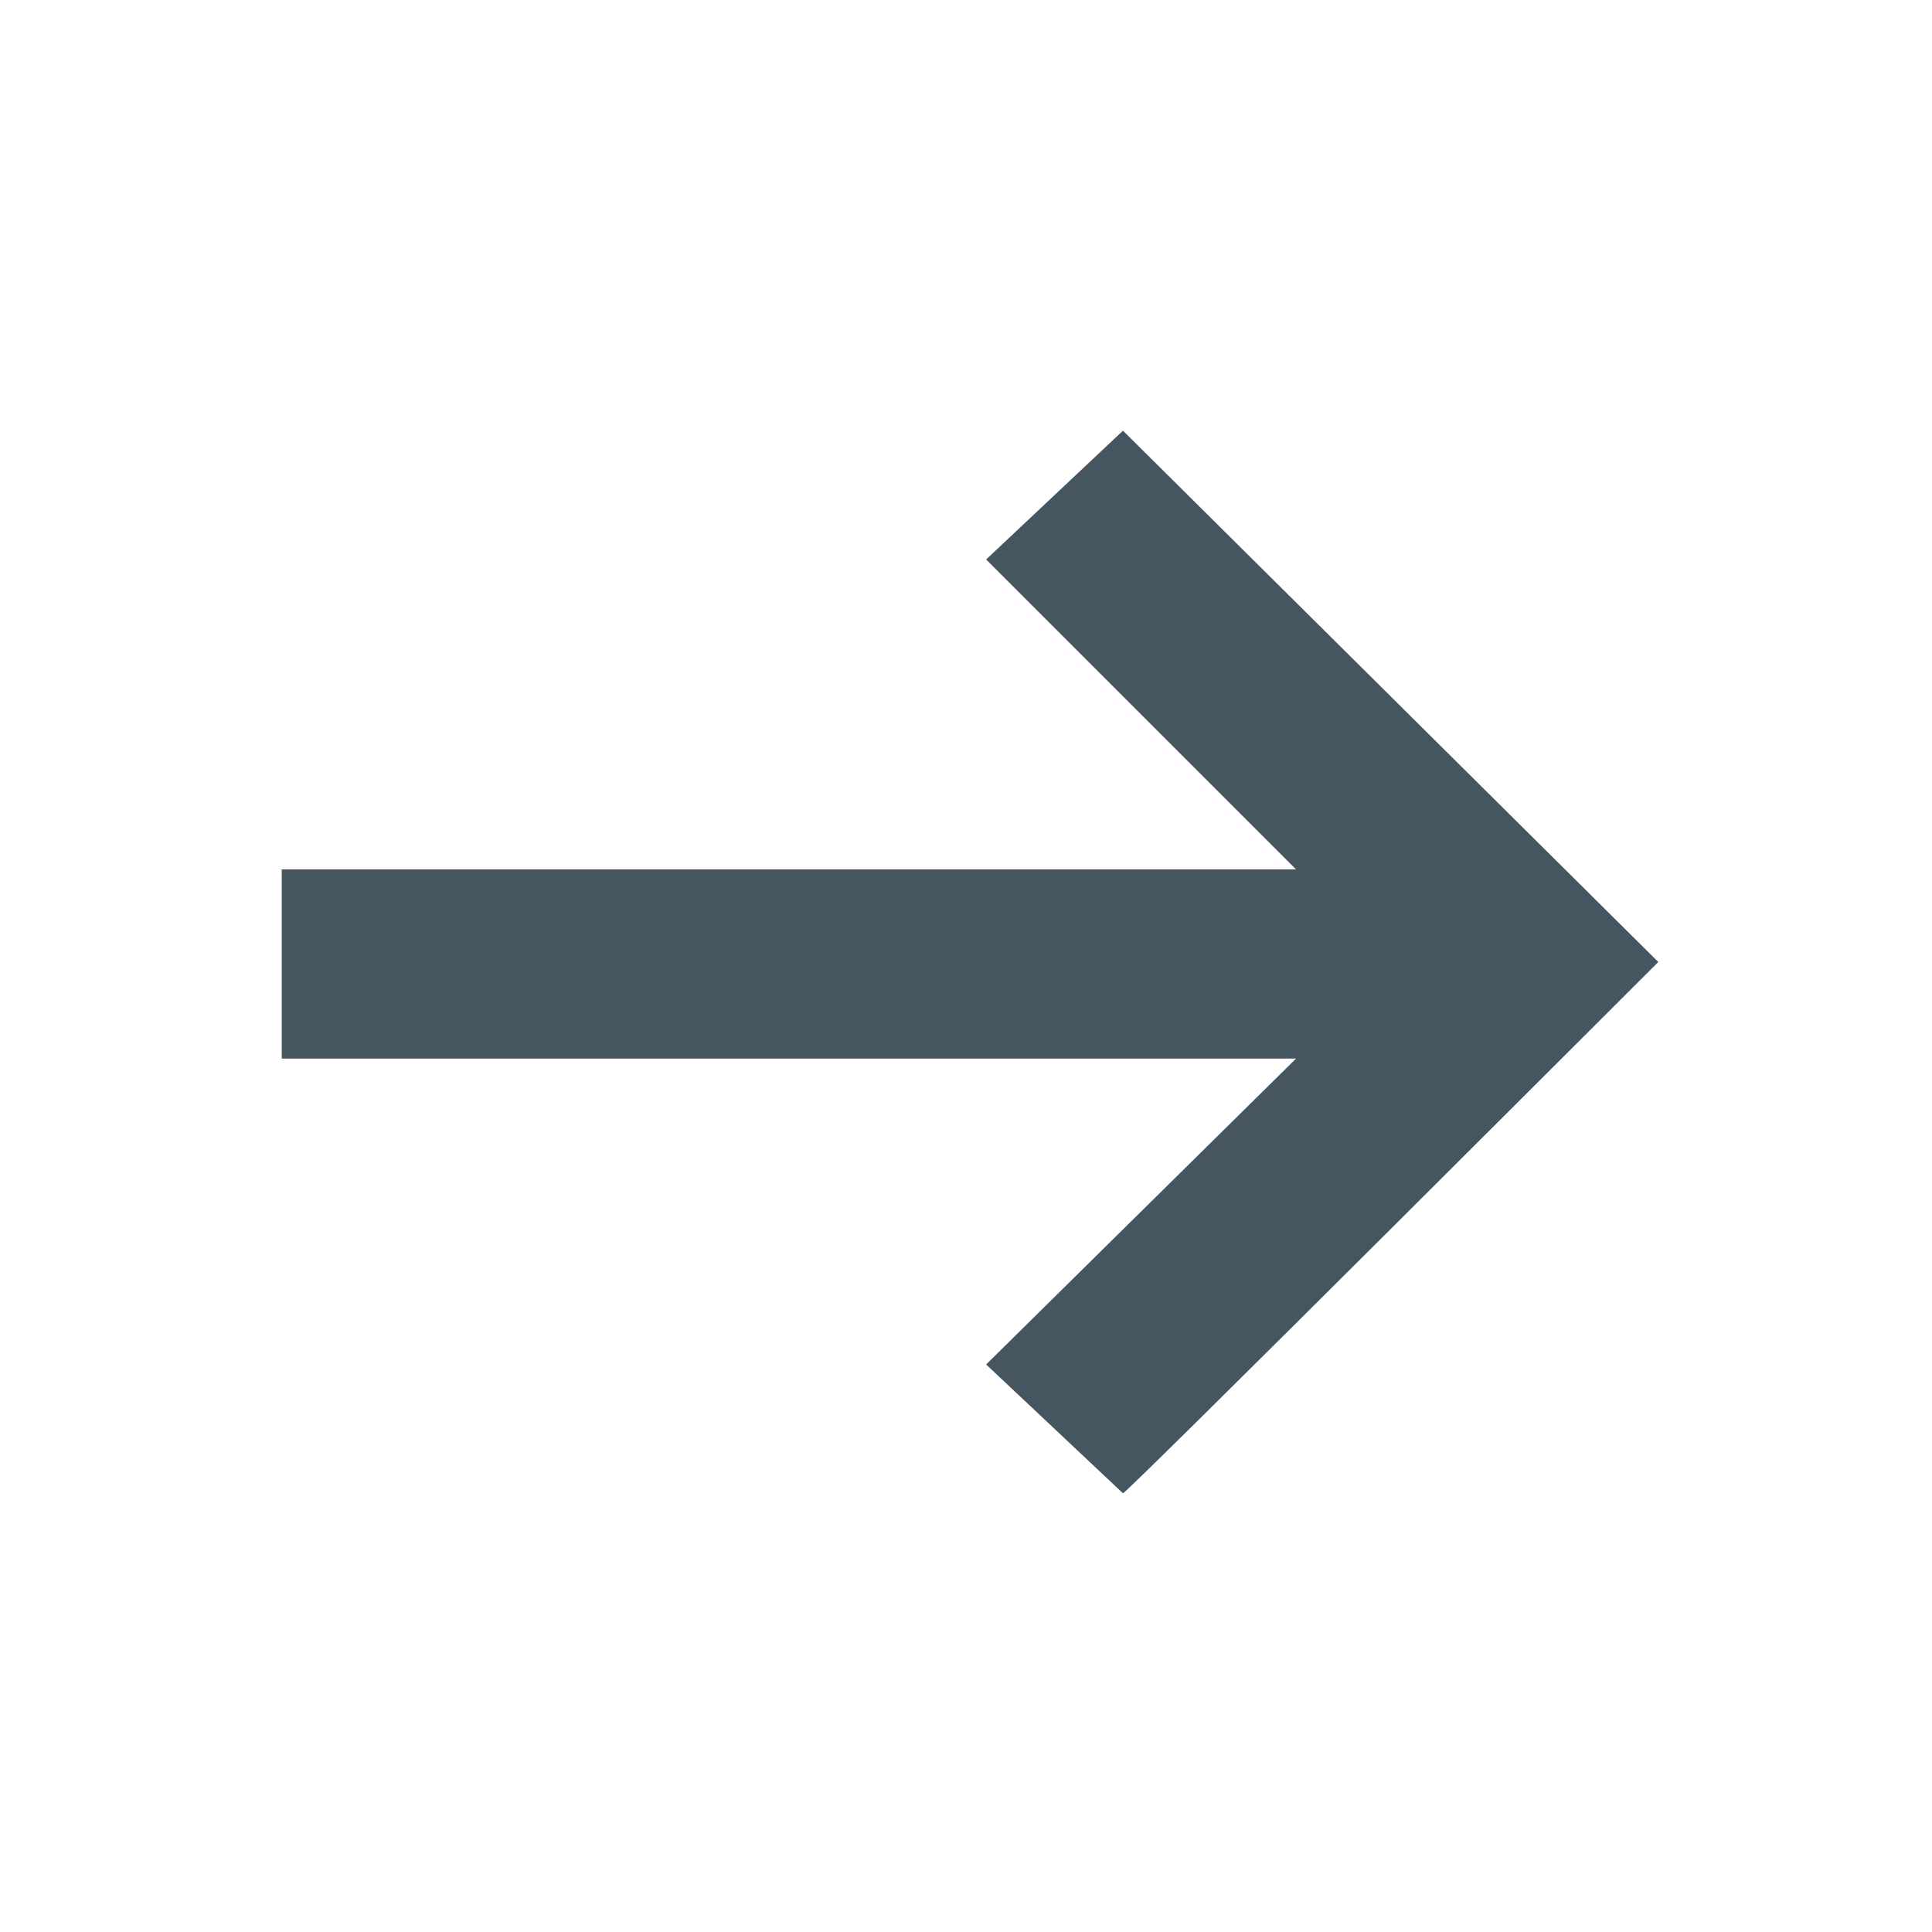
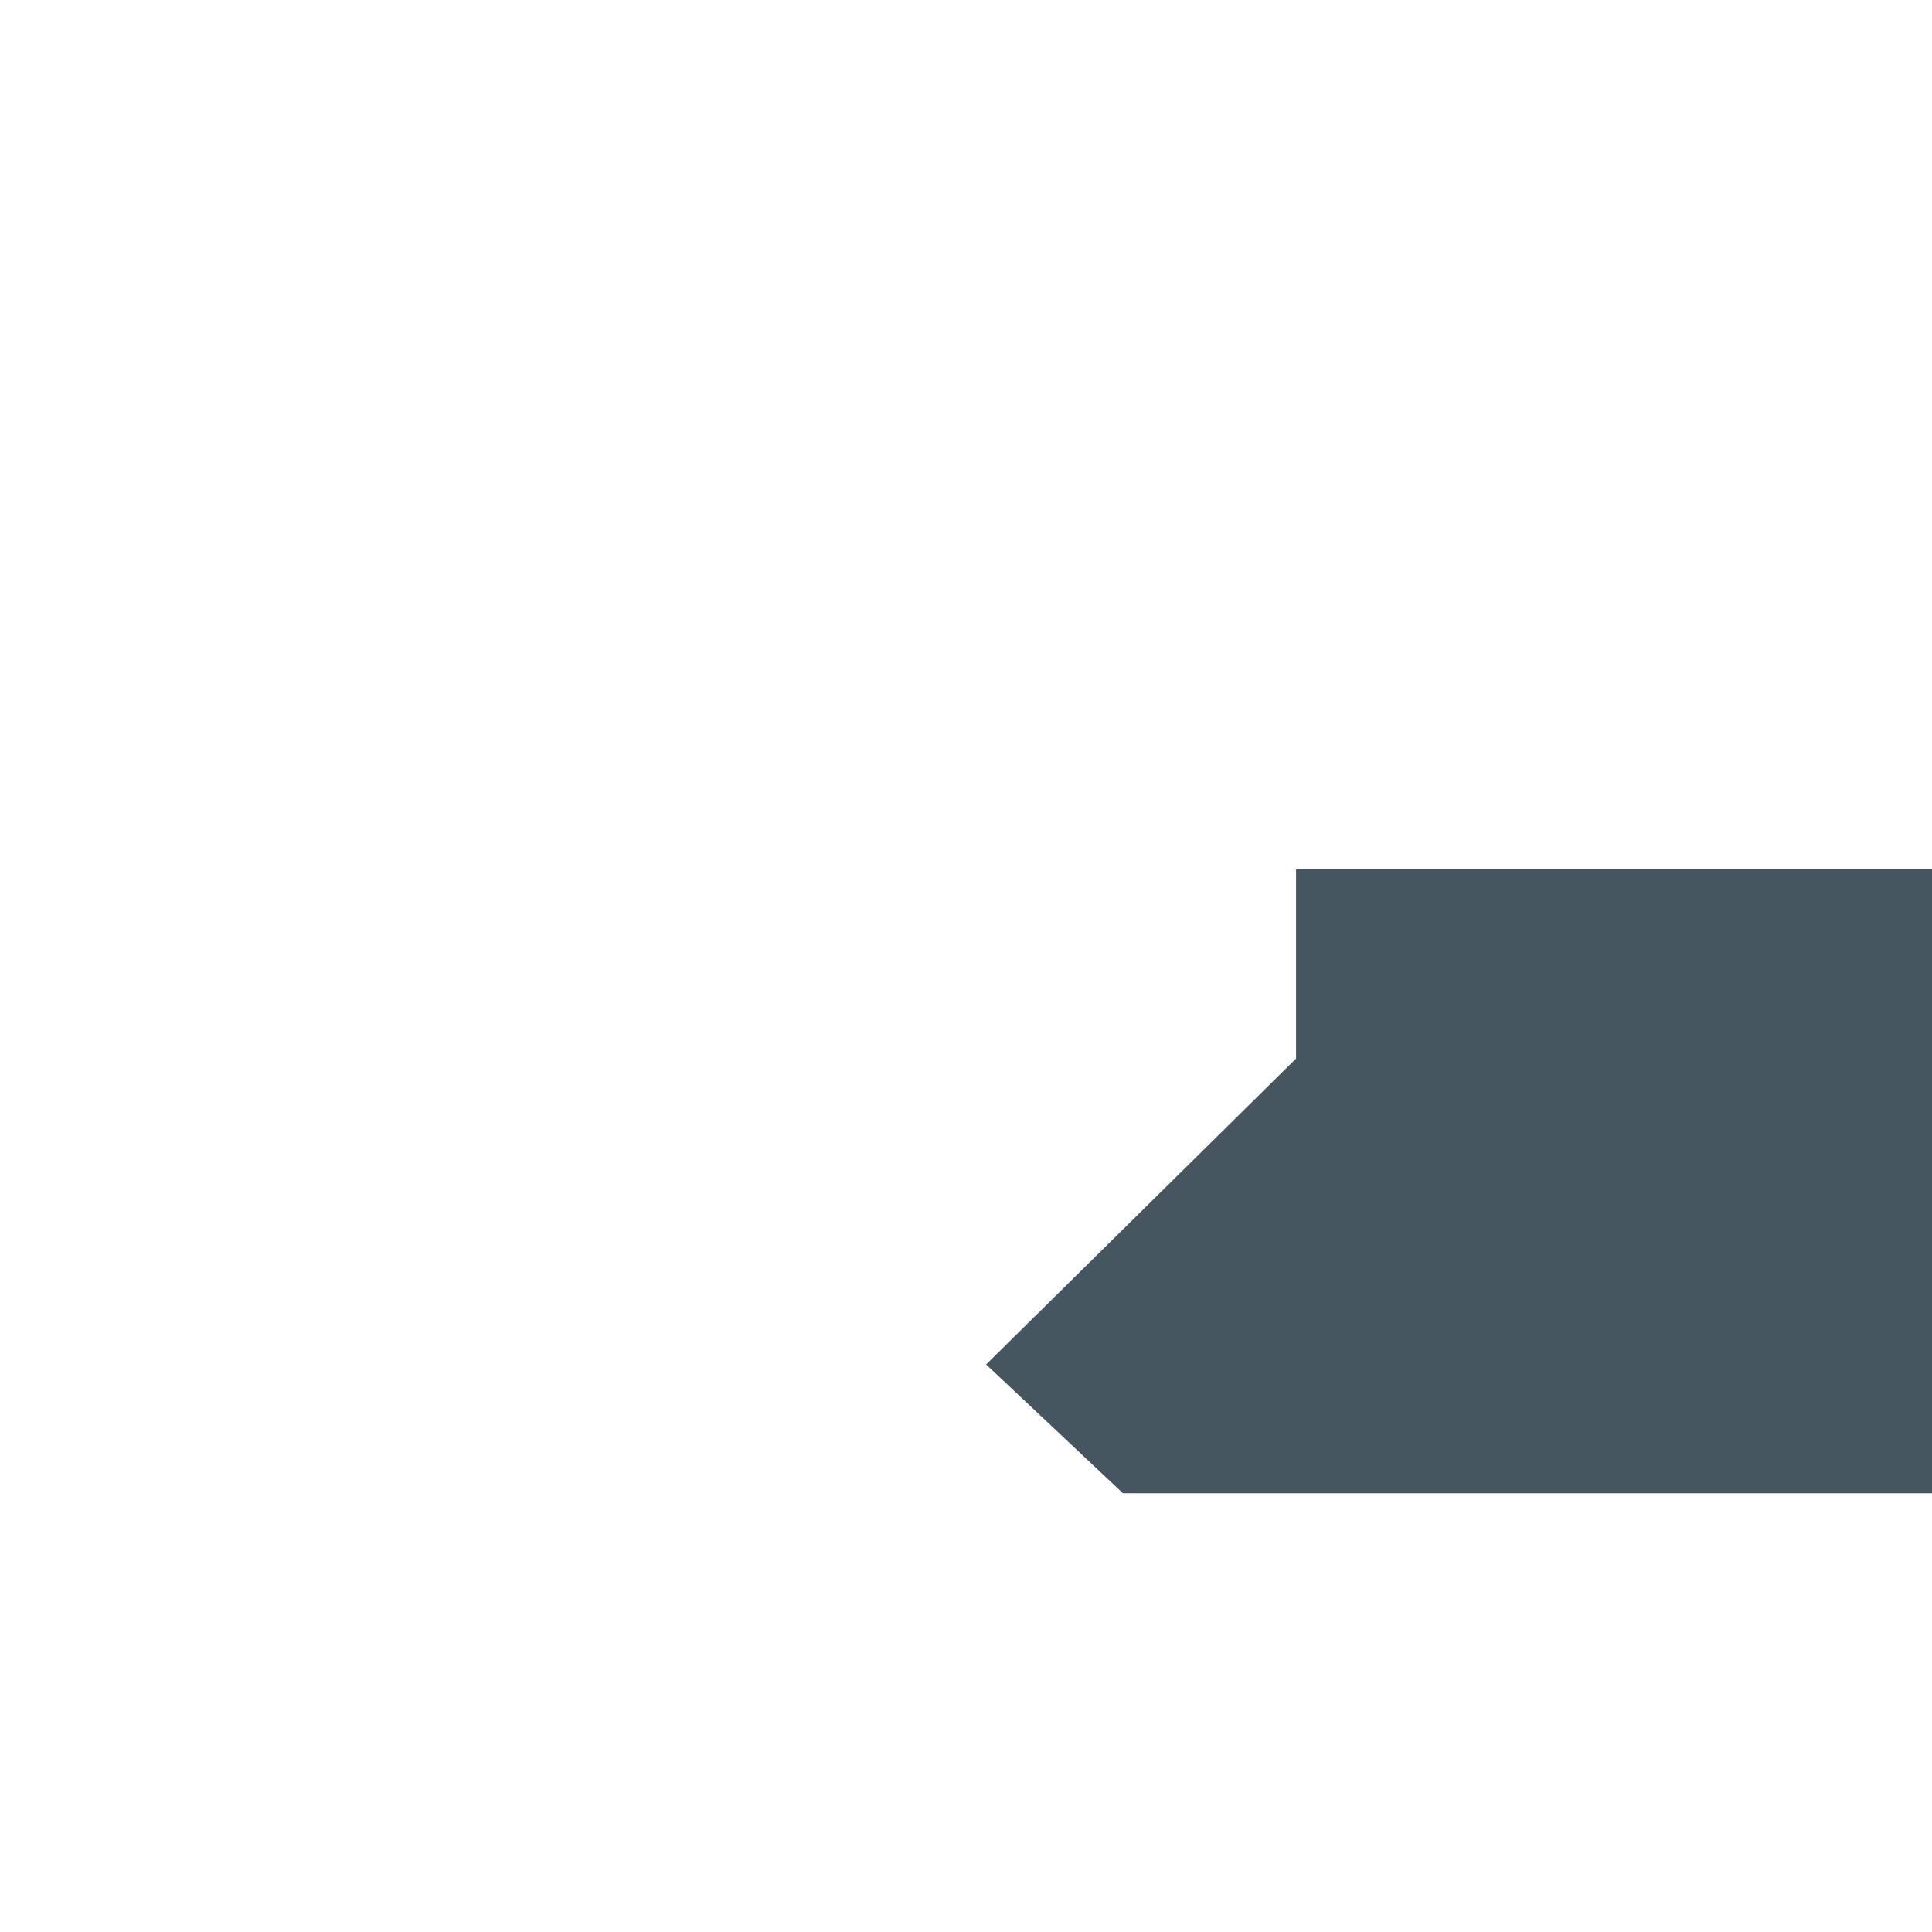
<svg xmlns="http://www.w3.org/2000/svg" id="Layer_1" version="1.1" viewBox="0 0 48 48">
  <defs>
    <style>
      .st0 {
        fill: #455660;
      }
    </style>
  </defs>
-   <path id="svg_1" class="st0" d="M27.9,37.1l-3.4-3.2,7.7-7.6H7v-4.7h25.2l-7.7-7.7,3.4-3.2,13.3,13.2s-13.2,13.2-13.3,13.2Z" />
+   <path id="svg_1" class="st0" d="M27.9,37.1l-3.4-3.2,7.7-7.6v-4.7h25.2l-7.7-7.7,3.4-3.2,13.3,13.2s-13.2,13.2-13.3,13.2Z" />
</svg>